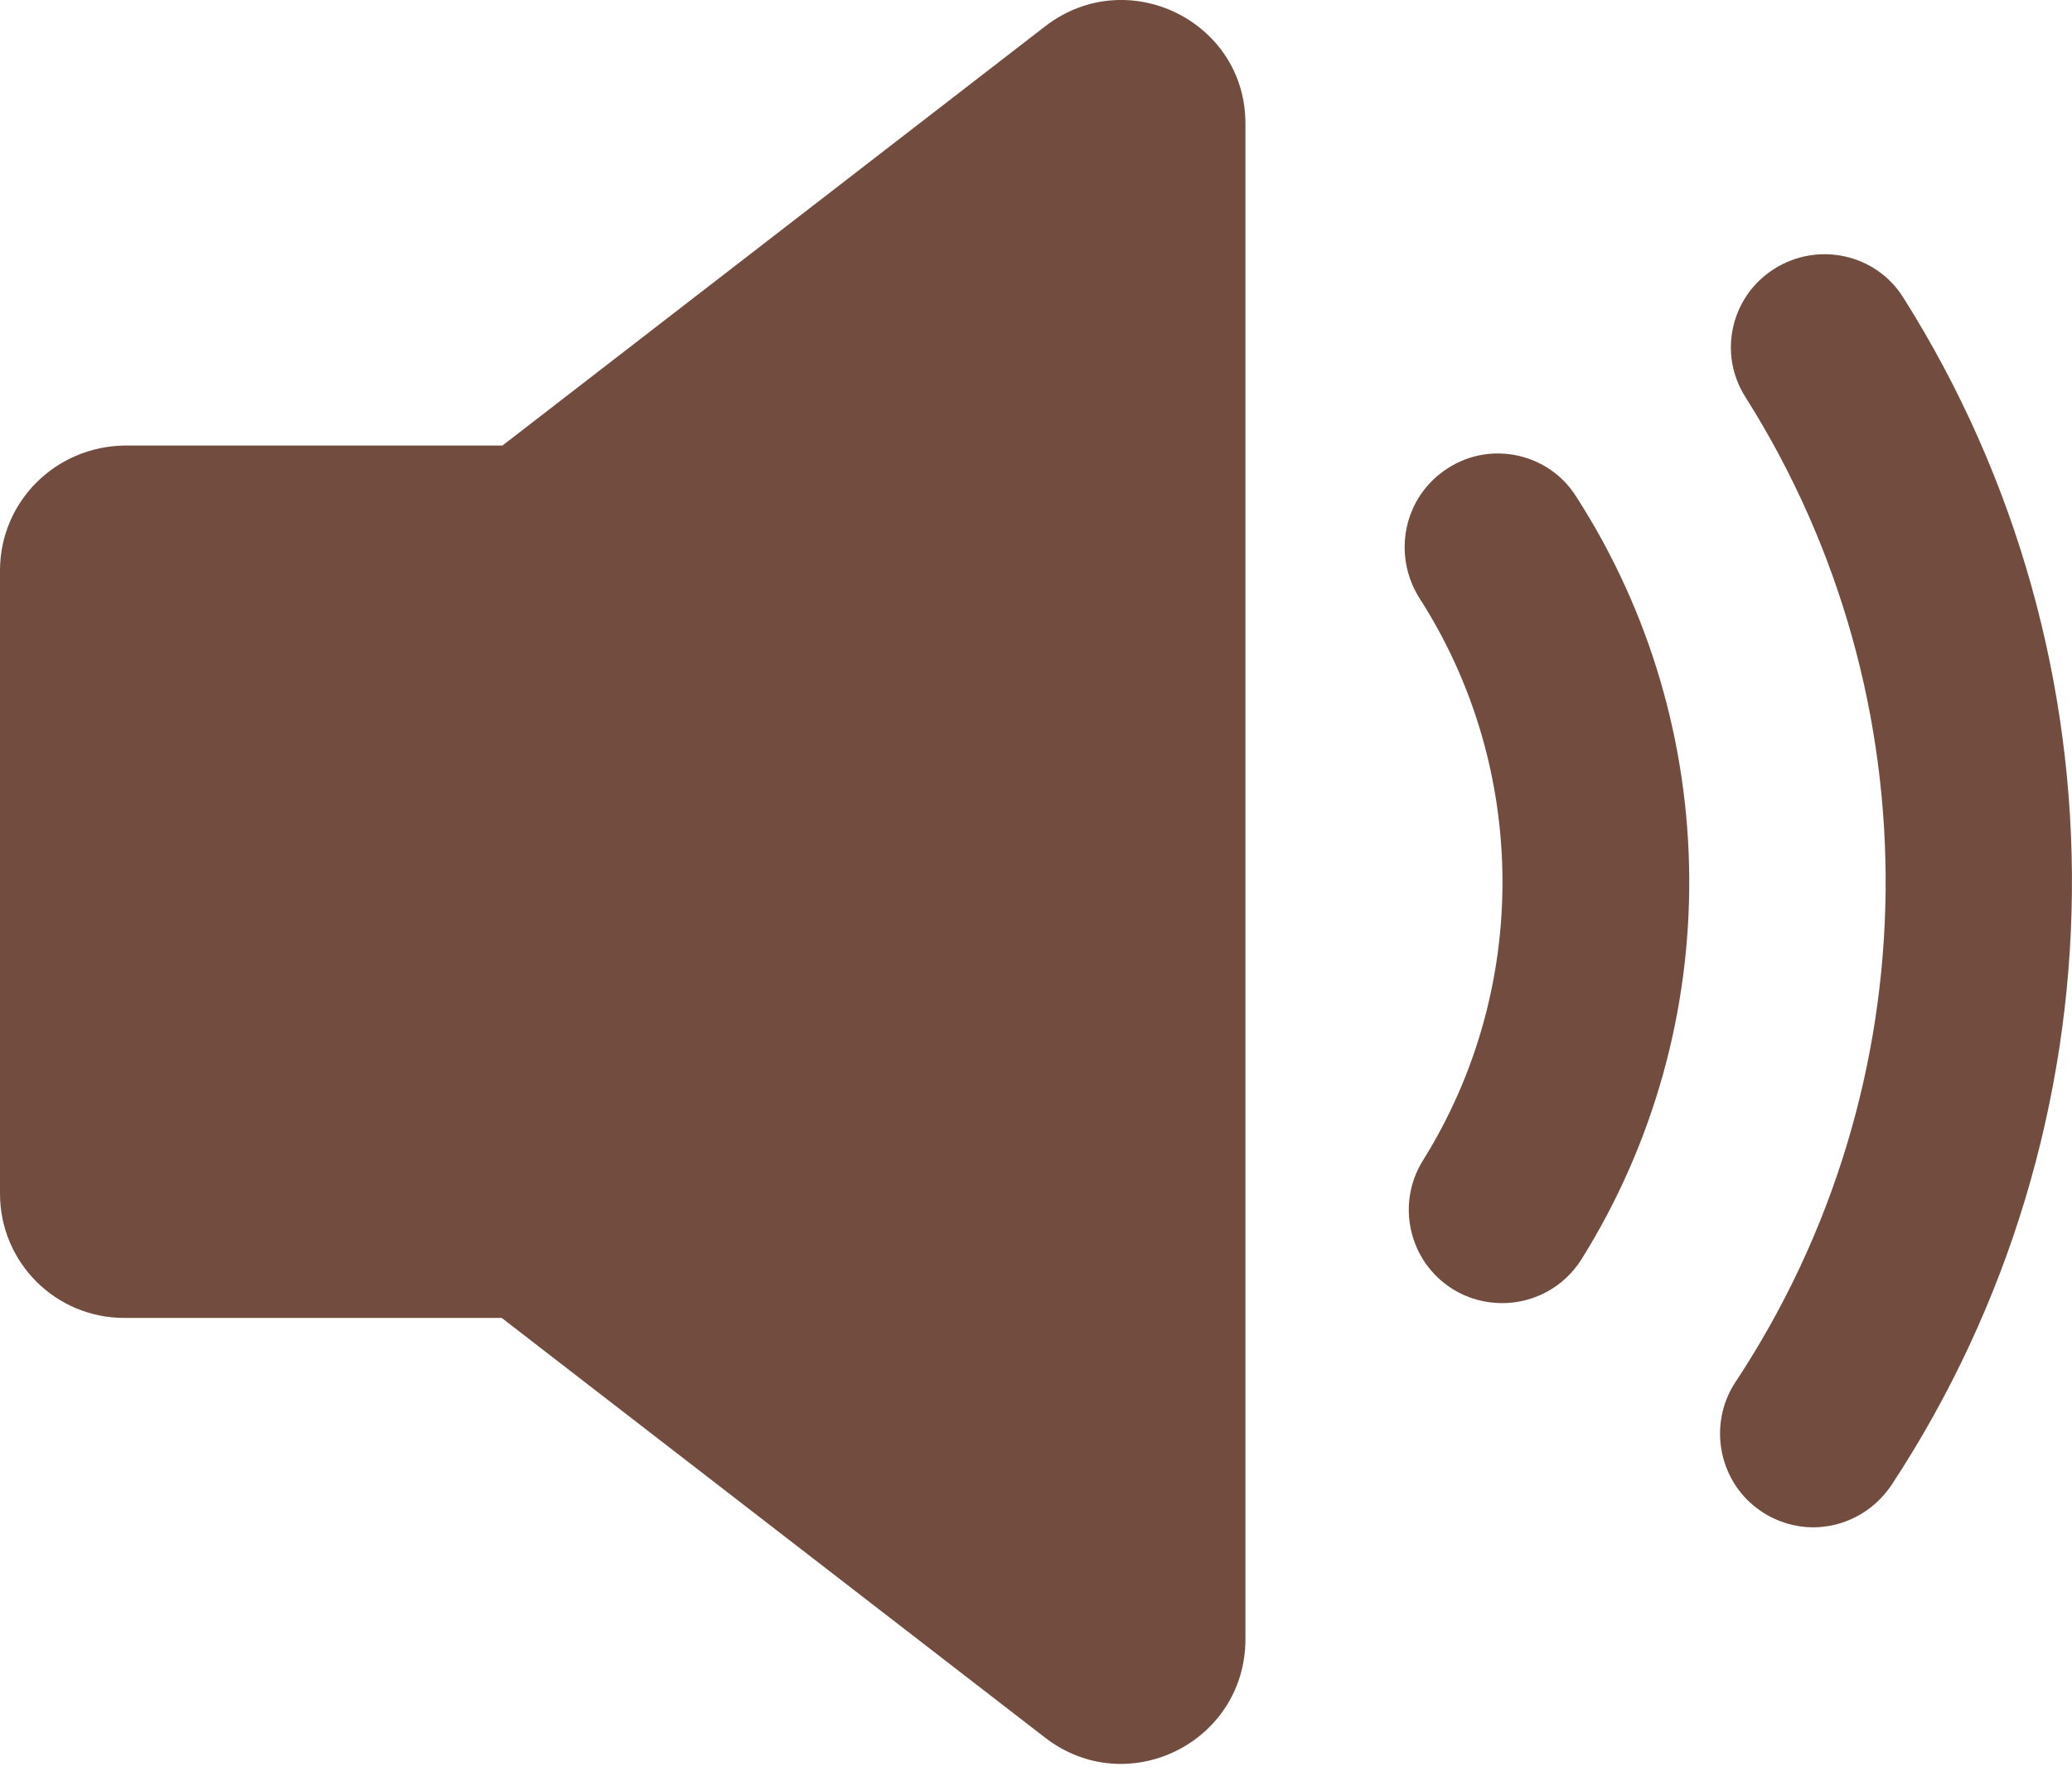
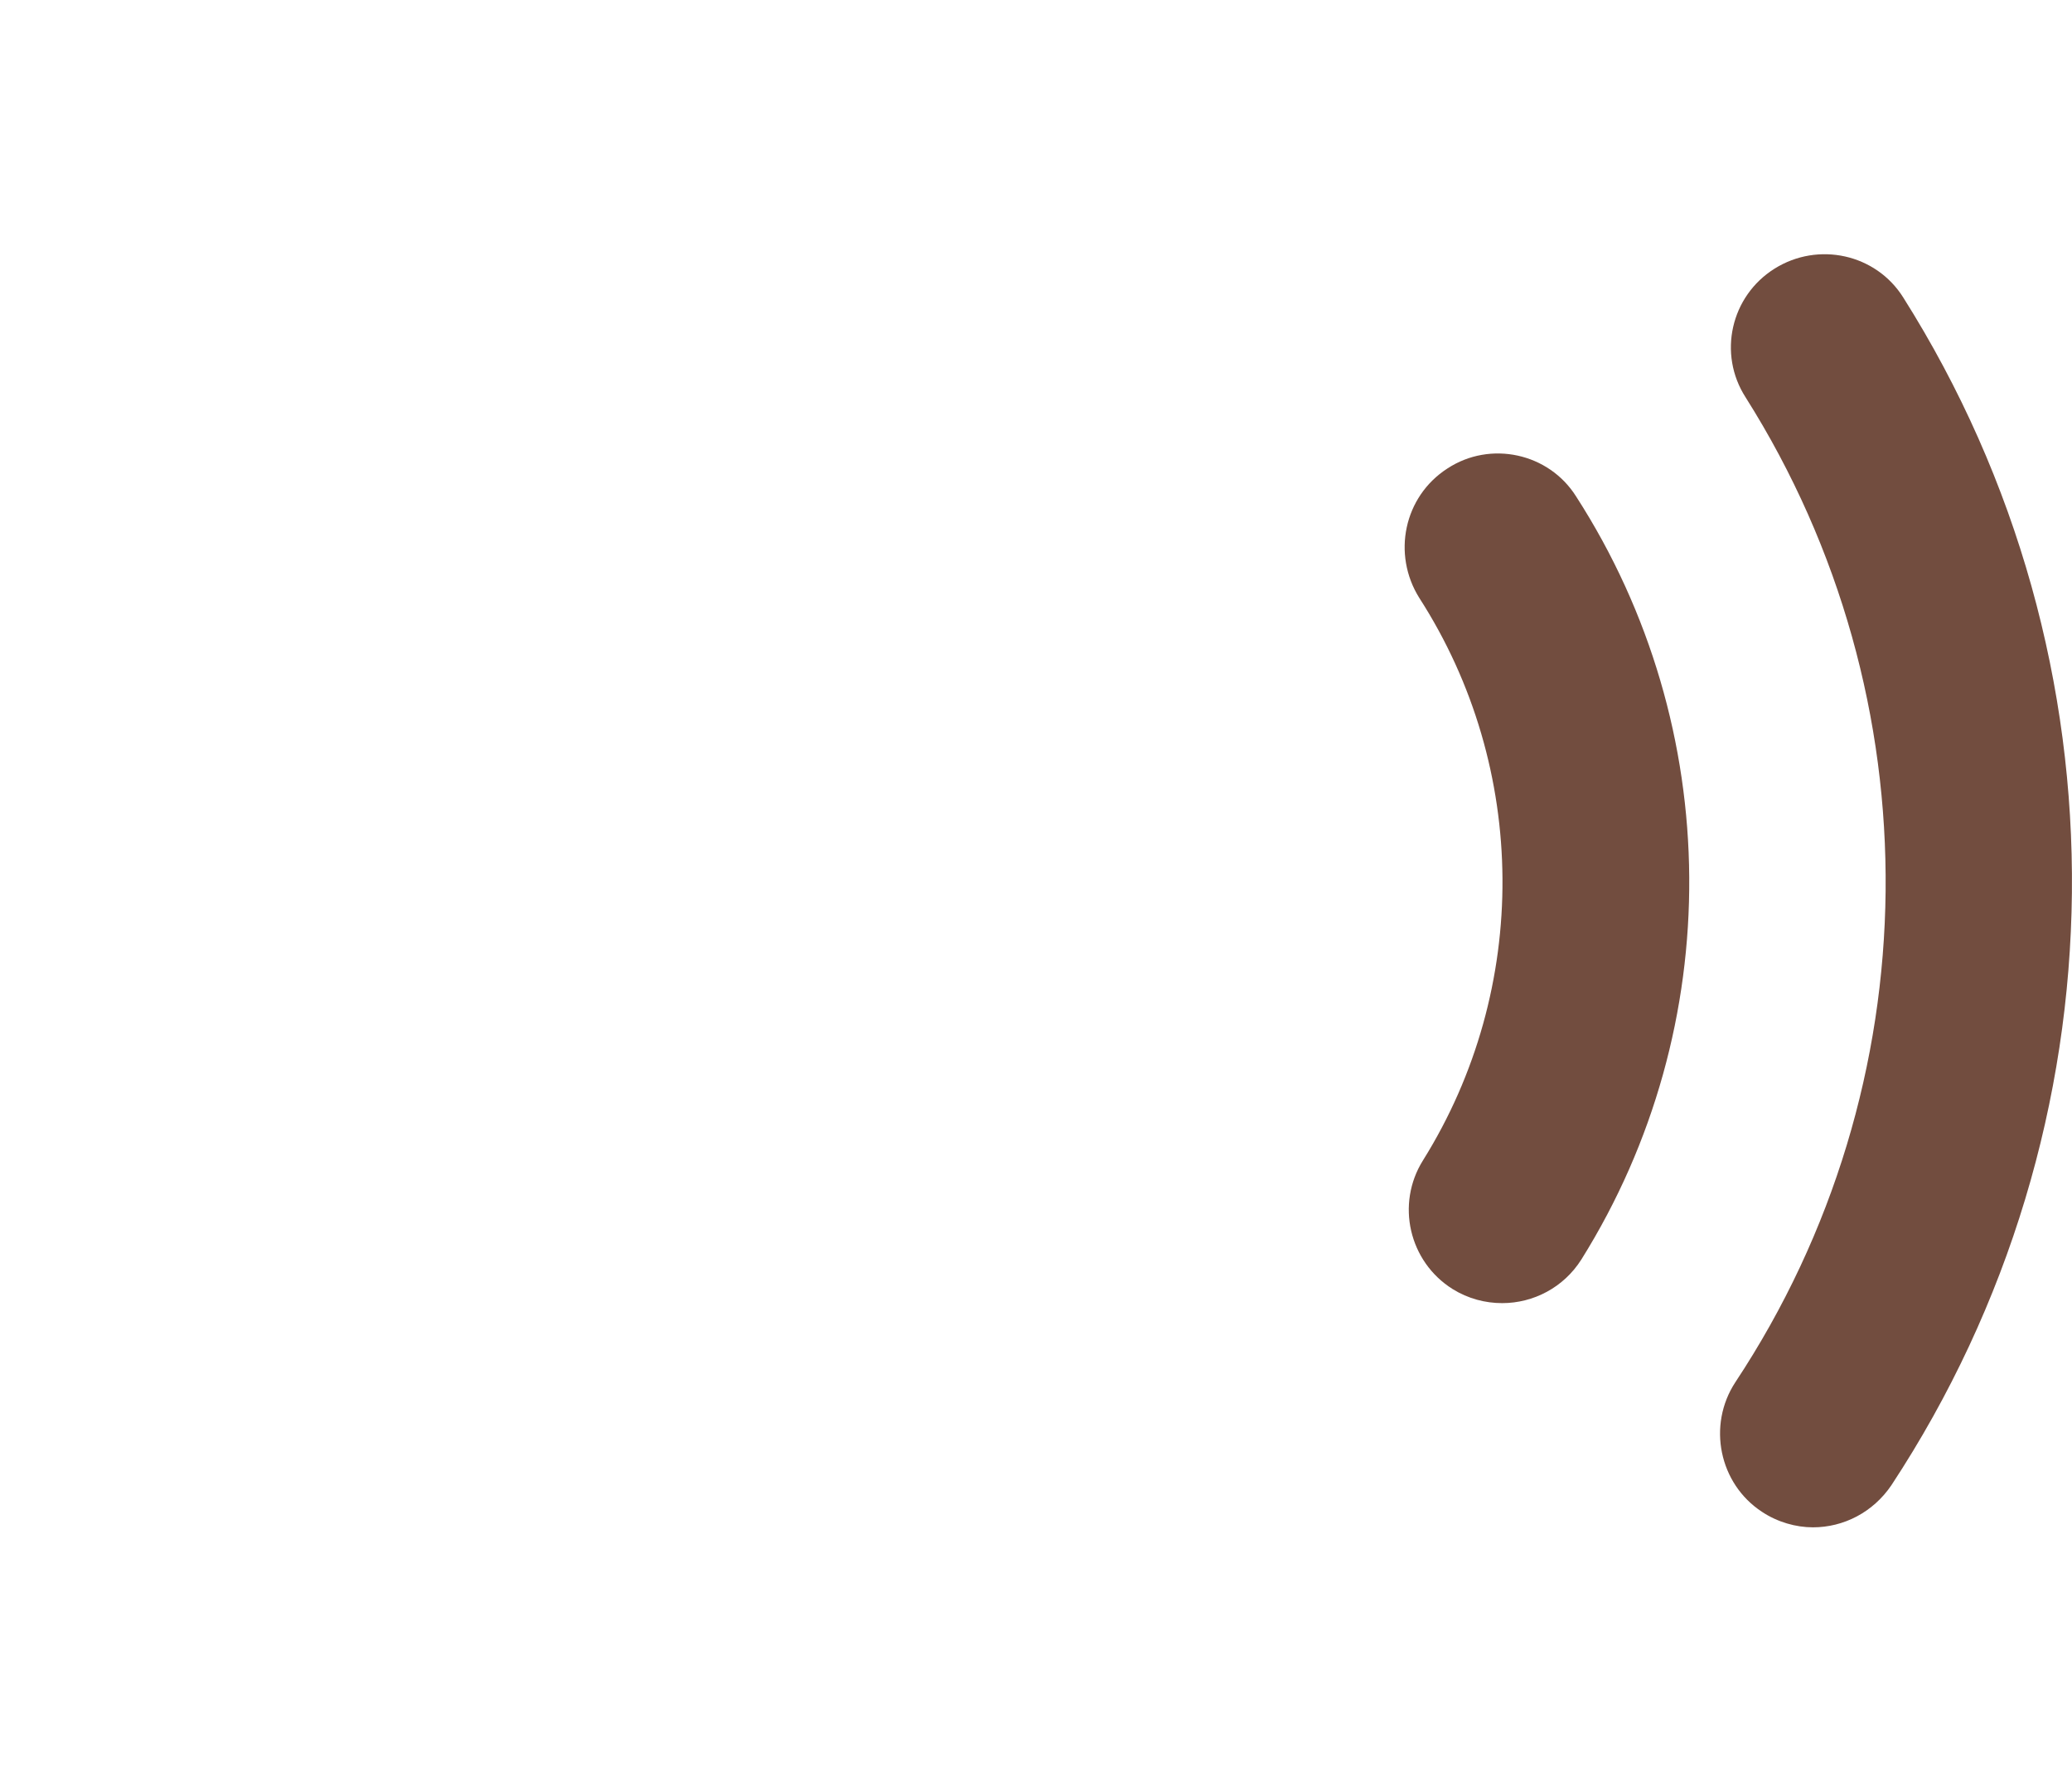
<svg xmlns="http://www.w3.org/2000/svg" width="28" height="24" viewBox="0 0 28 24" fill="none">
  <path d="M19.56 6.331C18.97 6.711 18.81 7.491 19.18 8.081C20.66 10.381 20.68 13.361 19.23 15.681C18.86 16.271 19.04 17.051 19.63 17.421C19.84 17.551 20.07 17.611 20.3 17.611C20.72 17.611 21.13 17.401 21.37 17.021C23.34 13.871 23.31 9.831 21.3 6.711C20.93 6.121 20.14 5.951 19.56 6.331ZM25.72 4.021C25.35 3.431 24.57 3.261 23.98 3.631C23.39 4.001 23.21 4.781 23.59 5.371C26.16 9.441 26.11 14.661 23.45 18.681C23.07 19.261 23.23 20.051 23.81 20.431C24.02 20.571 24.27 20.641 24.5 20.641C24.91 20.641 25.31 20.441 25.56 20.071C28.75 15.221 28.82 8.931 25.72 4.021Z" fill="#724D3F" />
-   <path d="M14.13 0.351L6.79 6.021H1.69C0.75 6.031 0 6.781 0 7.711V16.131C0 17.061 0.75 17.811 1.68 17.811H6.78L14.12 23.481C15.23 24.341 16.83 23.551 16.83 22.151V1.681C16.84 0.291 15.24 -0.499 14.13 0.351Z" fill="#724D3F" />
</svg>